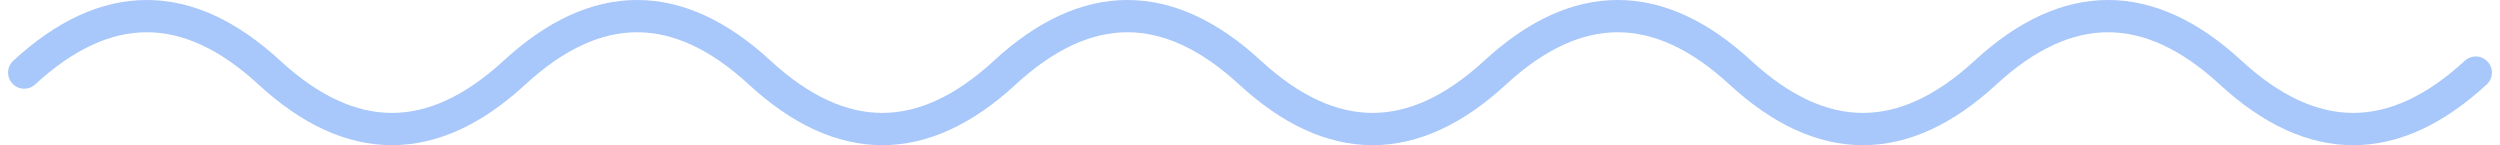
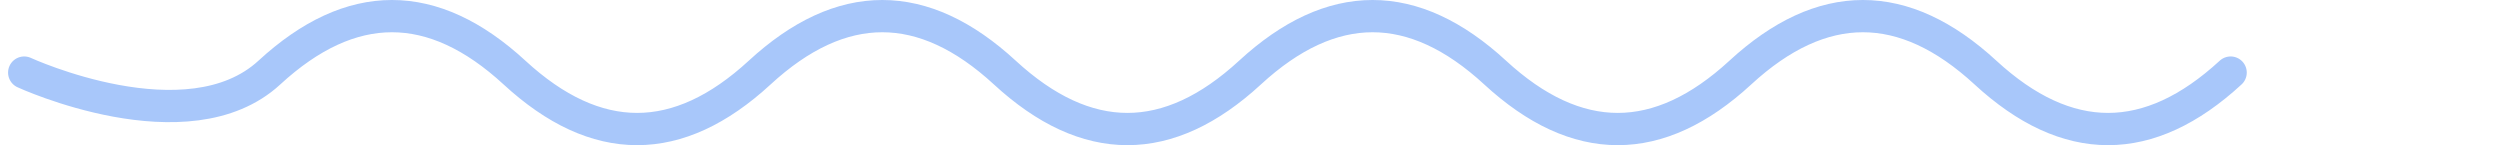
<svg xmlns="http://www.w3.org/2000/svg" aria-hidden="true" width="155" height="9" fill="none" class="ng-tns-c24-68">
-   <path _ngcontent-yqy-c24="" d="M1.5 4.5c5.067-4.667 10.133-4.667 15.2 0s10.133 4.667 15.2 0 10.133-4.667 15.2 0 10.133 4.667 15.2 0 10.133-4.667 15.2 0 10.133 4.667 15.2 0 10.133-4.667 15.2 0 10.133 4.667 15.2 0 10.133-4.667 15.2 0 10.133 4.667 15.2 0" stroke="#A8C7FA" stroke-width="2" stroke-linecap="round" class="ng-tns-c24-68" />
+   <path _ngcontent-yqy-c24="" d="M1.5 4.5s10.133 4.667 15.2 0 10.133-4.667 15.2 0 10.133 4.667 15.2 0 10.133-4.667 15.2 0 10.133 4.667 15.2 0 10.133-4.667 15.2 0 10.133 4.667 15.2 0 10.133-4.667 15.2 0 10.133 4.667 15.2 0" stroke="#A8C7FA" stroke-width="2" stroke-linecap="round" class="ng-tns-c24-68" />
</svg>